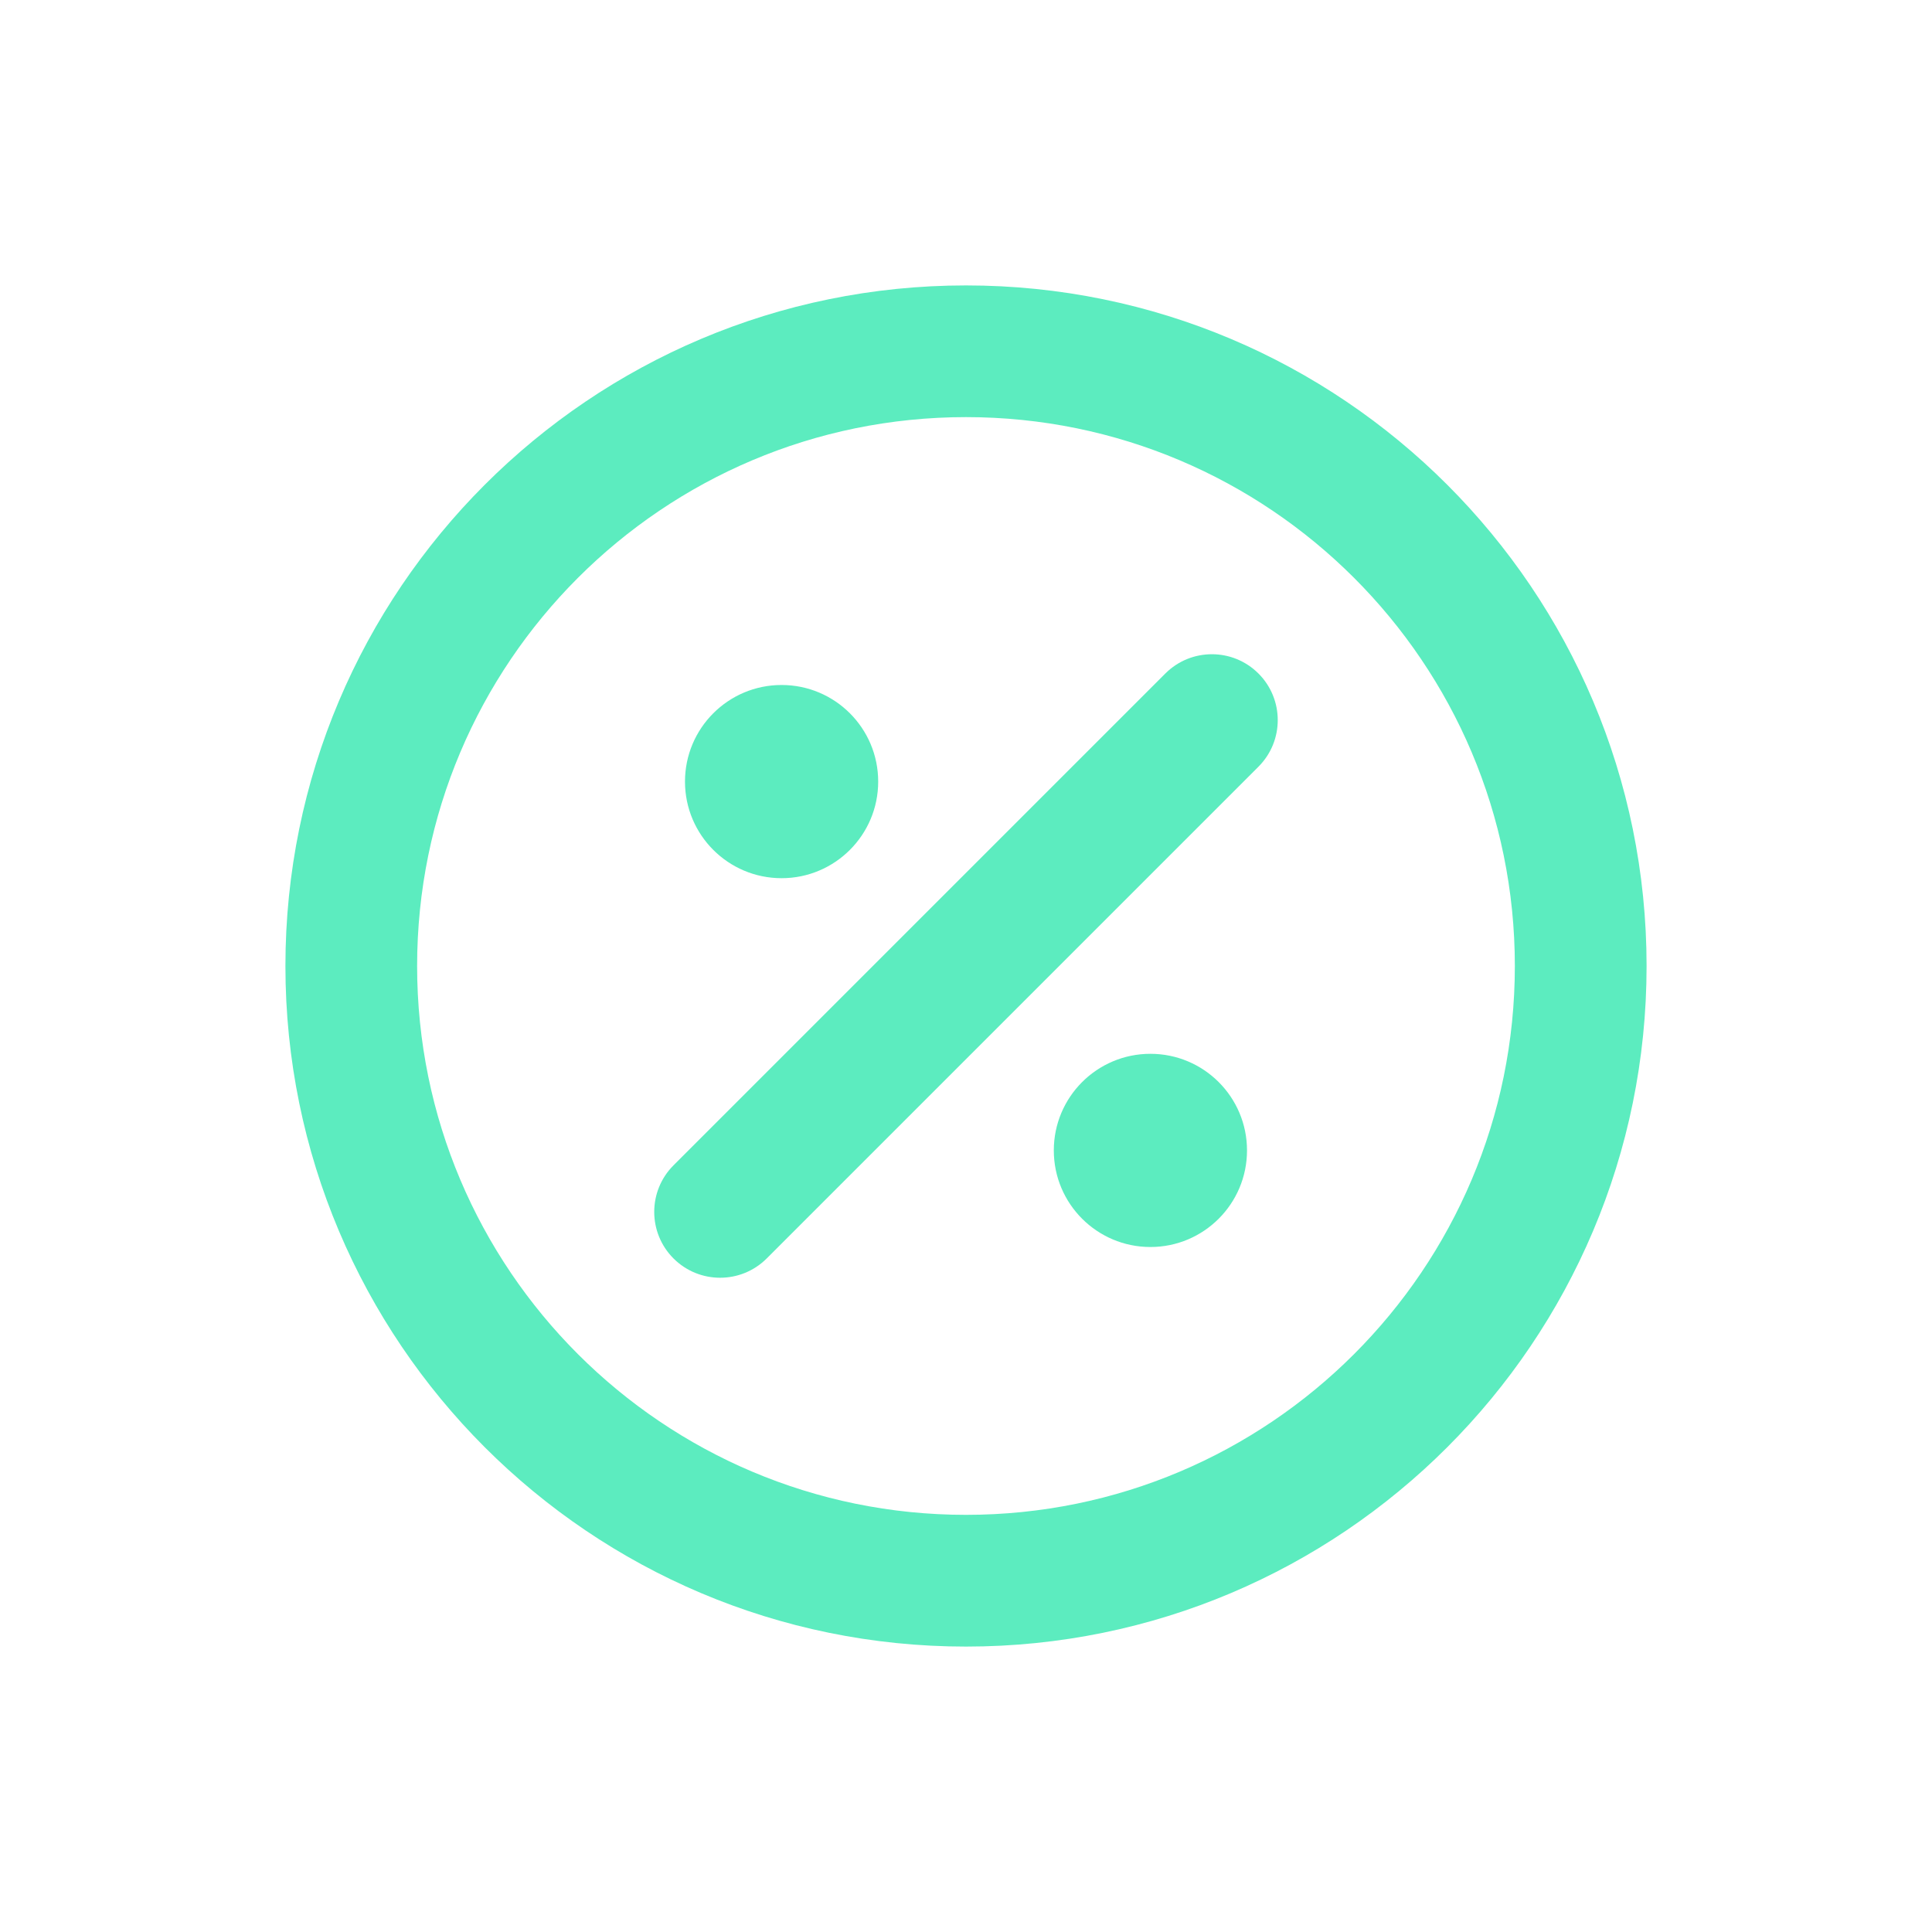
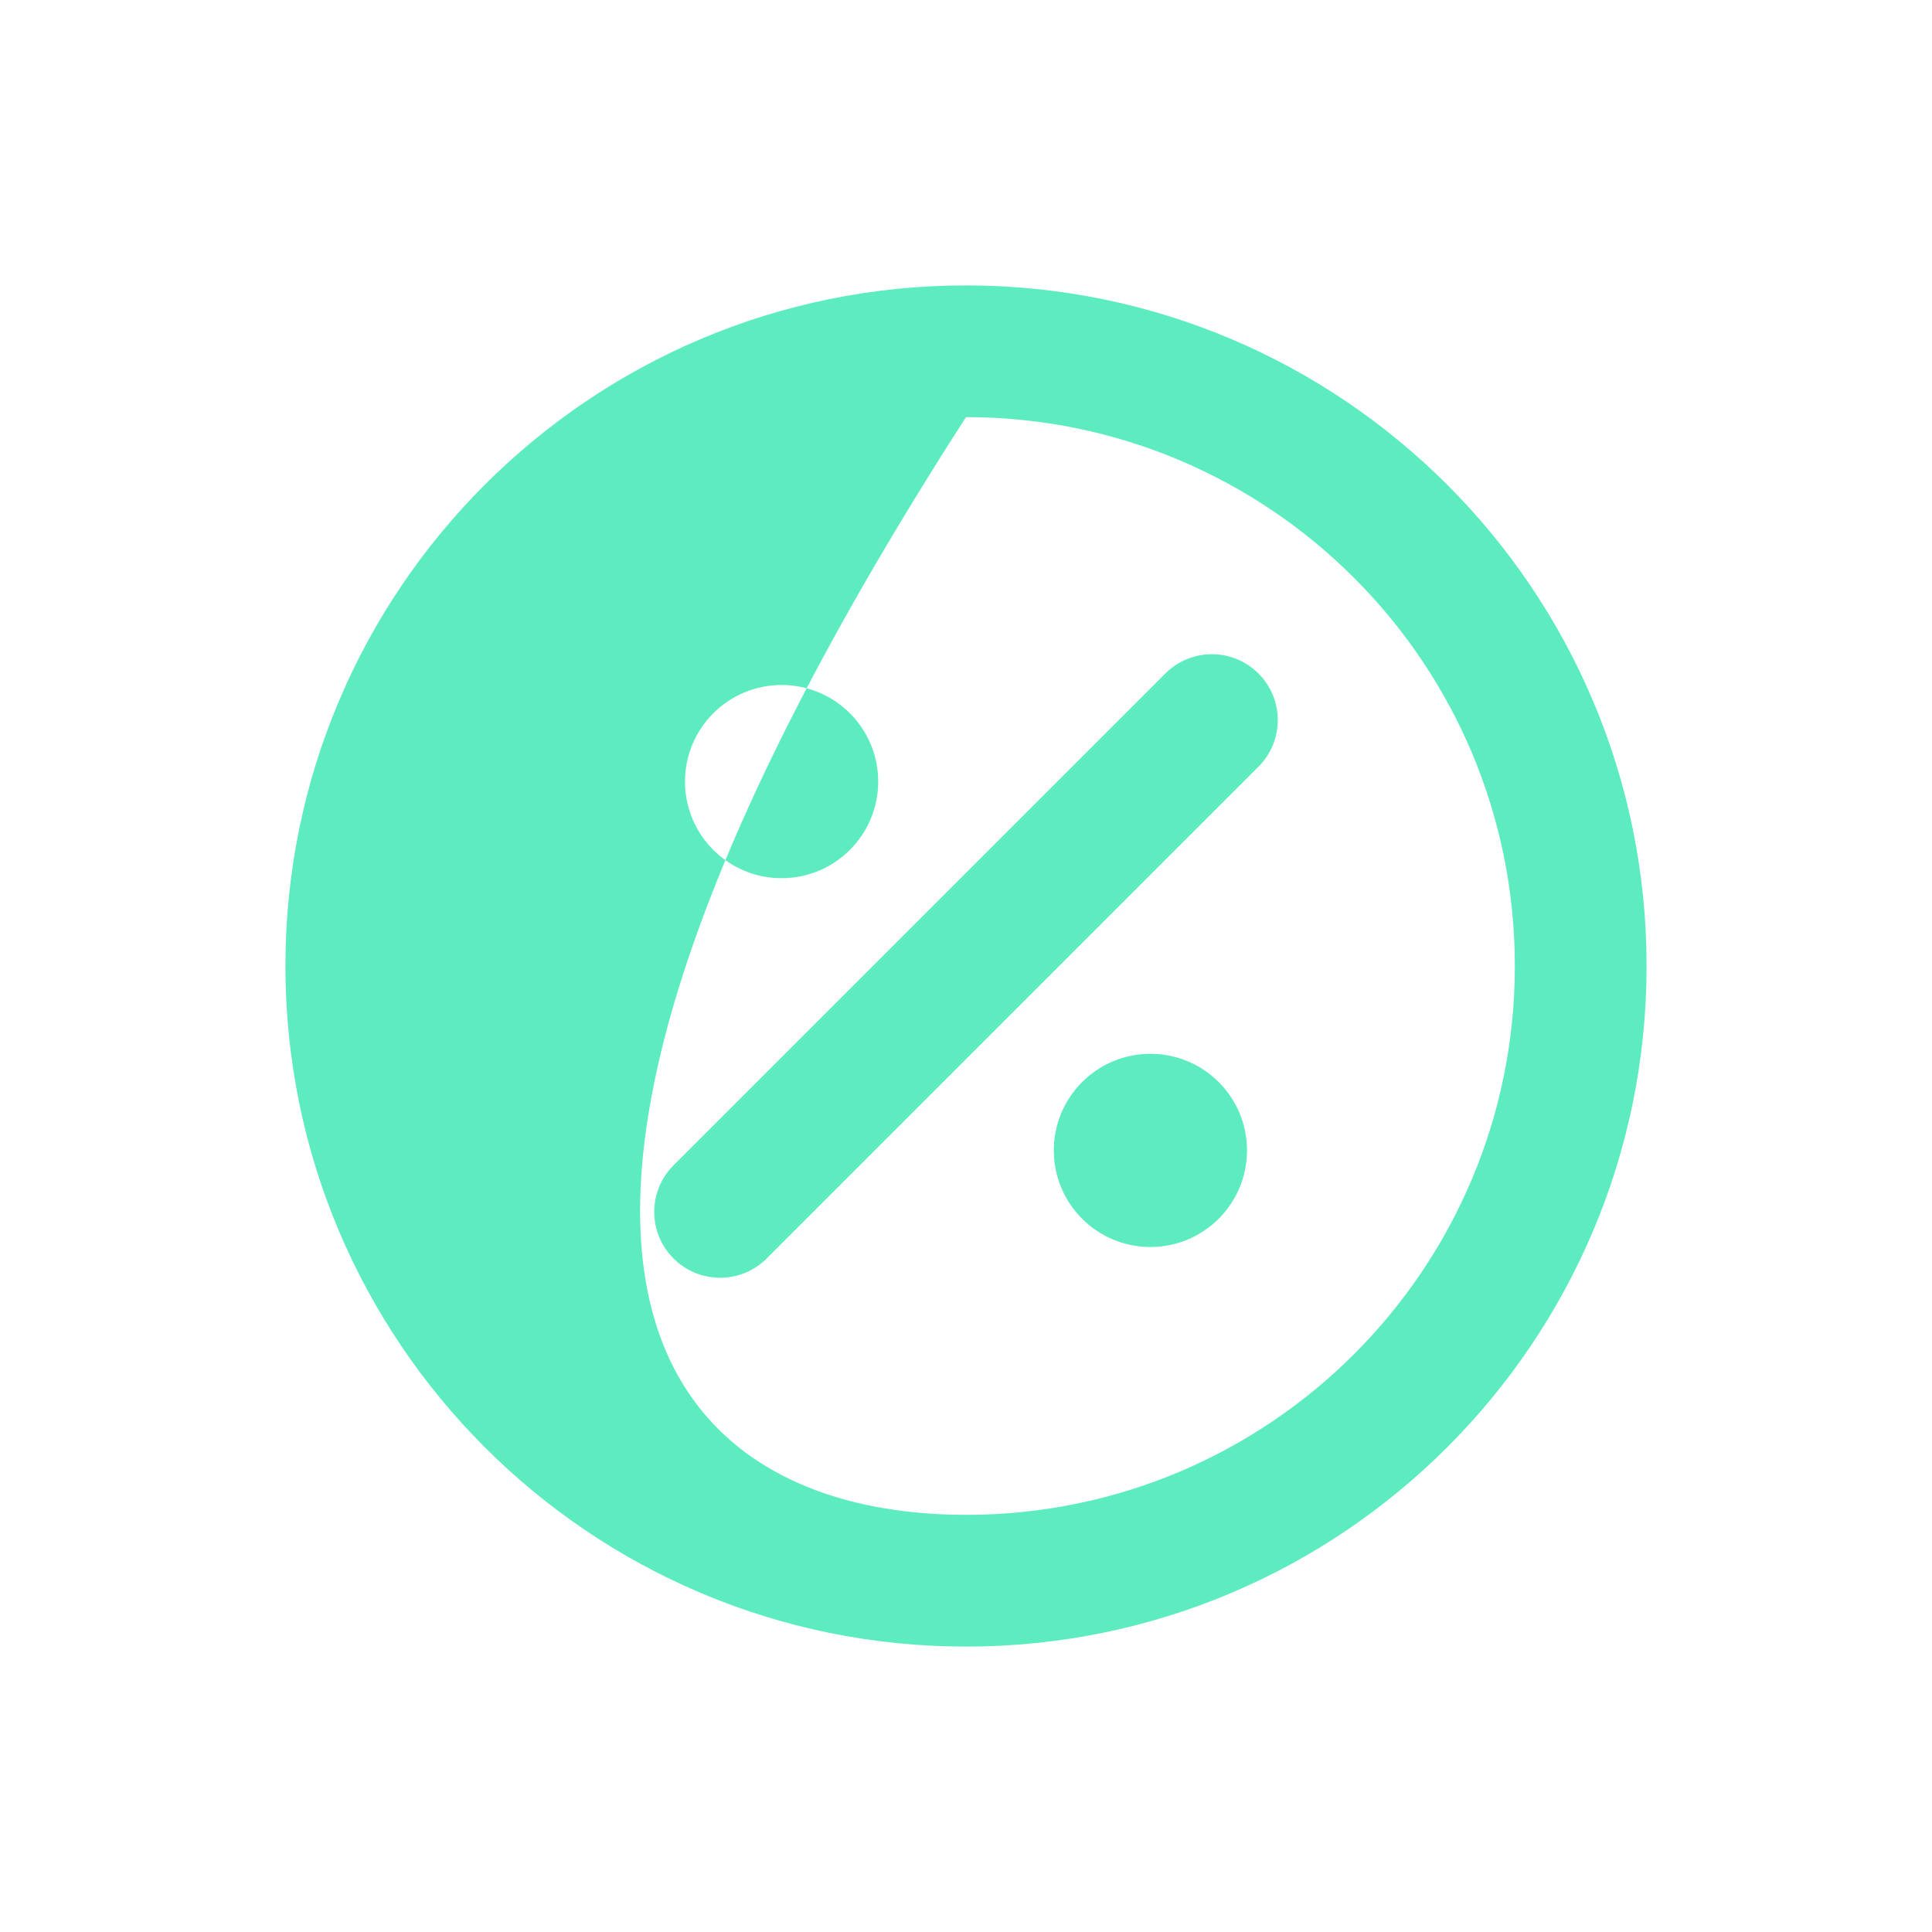
<svg xmlns="http://www.w3.org/2000/svg" width="60" height="60" viewBox="0 0 60 60" fill="none">
-   <path fill-rule="evenodd" clip-rule="evenodd" d="M30 12.954C20.586 12.954 12.954 20.586 12.954 30C12.954 39.414 20.586 47.045 30 47.045C39.414 47.045 47.045 39.414 47.045 30C47.045 20.586 39.414 12.954 30 12.954ZM8.864 30C8.864 18.327 18.327 8.864 30 8.864C41.673 8.864 51.136 18.327 51.136 30C51.136 41.673 41.673 51.136 30 51.136C18.327 51.136 8.864 41.673 8.864 30ZM39.083 20.917C39.881 21.716 39.881 23.011 39.083 23.81L23.81 39.083C23.011 39.881 21.716 39.881 20.917 39.083C20.118 38.284 20.118 36.989 20.917 36.19L36.19 20.917C36.989 20.118 38.284 20.118 39.083 20.917ZM21.273 24.273C21.273 22.616 22.616 21.273 24.273 21.273C25.93 21.273 27.273 22.616 27.273 24.273C27.273 25.93 25.93 27.273 24.273 27.273C22.616 27.273 21.273 25.93 21.273 24.273ZM32.727 35.727C32.727 34.07 34.07 32.727 35.727 32.727C37.384 32.727 38.727 34.07 38.727 35.727C38.727 37.384 37.384 38.727 35.727 38.727C34.07 38.727 32.727 37.384 32.727 35.727Z" fill="#5CECBF" />
+   <path fill-rule="evenodd" clip-rule="evenodd" d="M30 12.954C12.954 39.414 20.586 47.045 30 47.045C39.414 47.045 47.045 39.414 47.045 30C47.045 20.586 39.414 12.954 30 12.954ZM8.864 30C8.864 18.327 18.327 8.864 30 8.864C41.673 8.864 51.136 18.327 51.136 30C51.136 41.673 41.673 51.136 30 51.136C18.327 51.136 8.864 41.673 8.864 30ZM39.083 20.917C39.881 21.716 39.881 23.011 39.083 23.81L23.81 39.083C23.011 39.881 21.716 39.881 20.917 39.083C20.118 38.284 20.118 36.989 20.917 36.19L36.19 20.917C36.989 20.118 38.284 20.118 39.083 20.917ZM21.273 24.273C21.273 22.616 22.616 21.273 24.273 21.273C25.93 21.273 27.273 22.616 27.273 24.273C27.273 25.93 25.93 27.273 24.273 27.273C22.616 27.273 21.273 25.93 21.273 24.273ZM32.727 35.727C32.727 34.07 34.07 32.727 35.727 32.727C37.384 32.727 38.727 34.07 38.727 35.727C38.727 37.384 37.384 38.727 35.727 38.727C34.07 38.727 32.727 37.384 32.727 35.727Z" fill="#5CECBF" />
</svg>